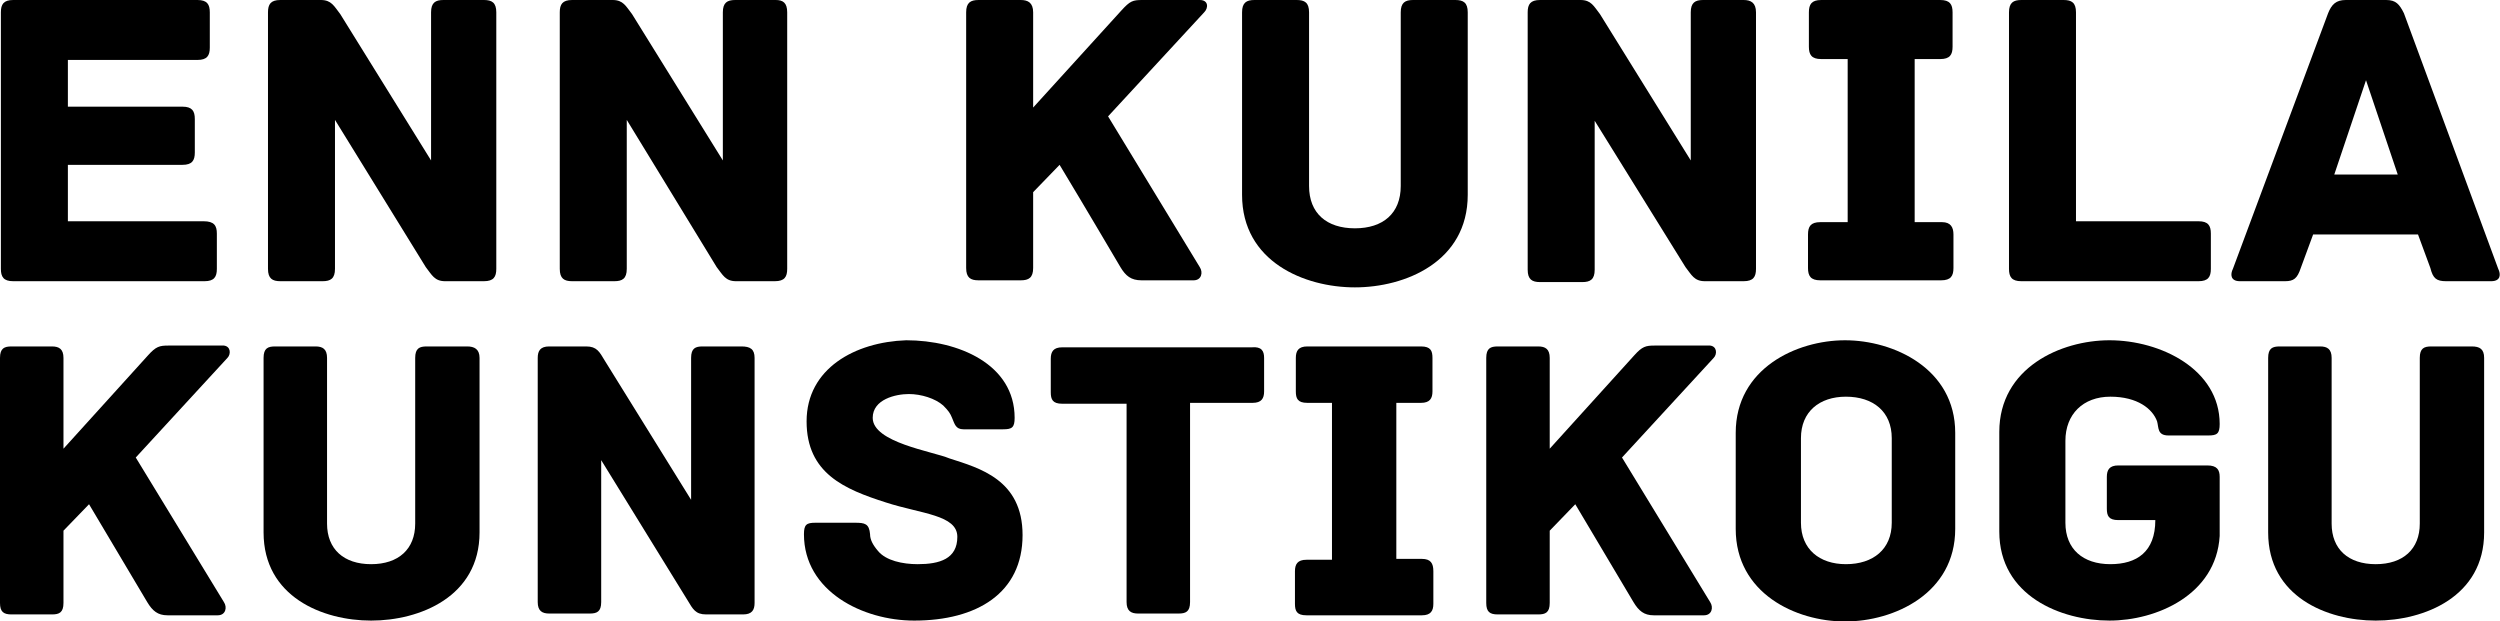
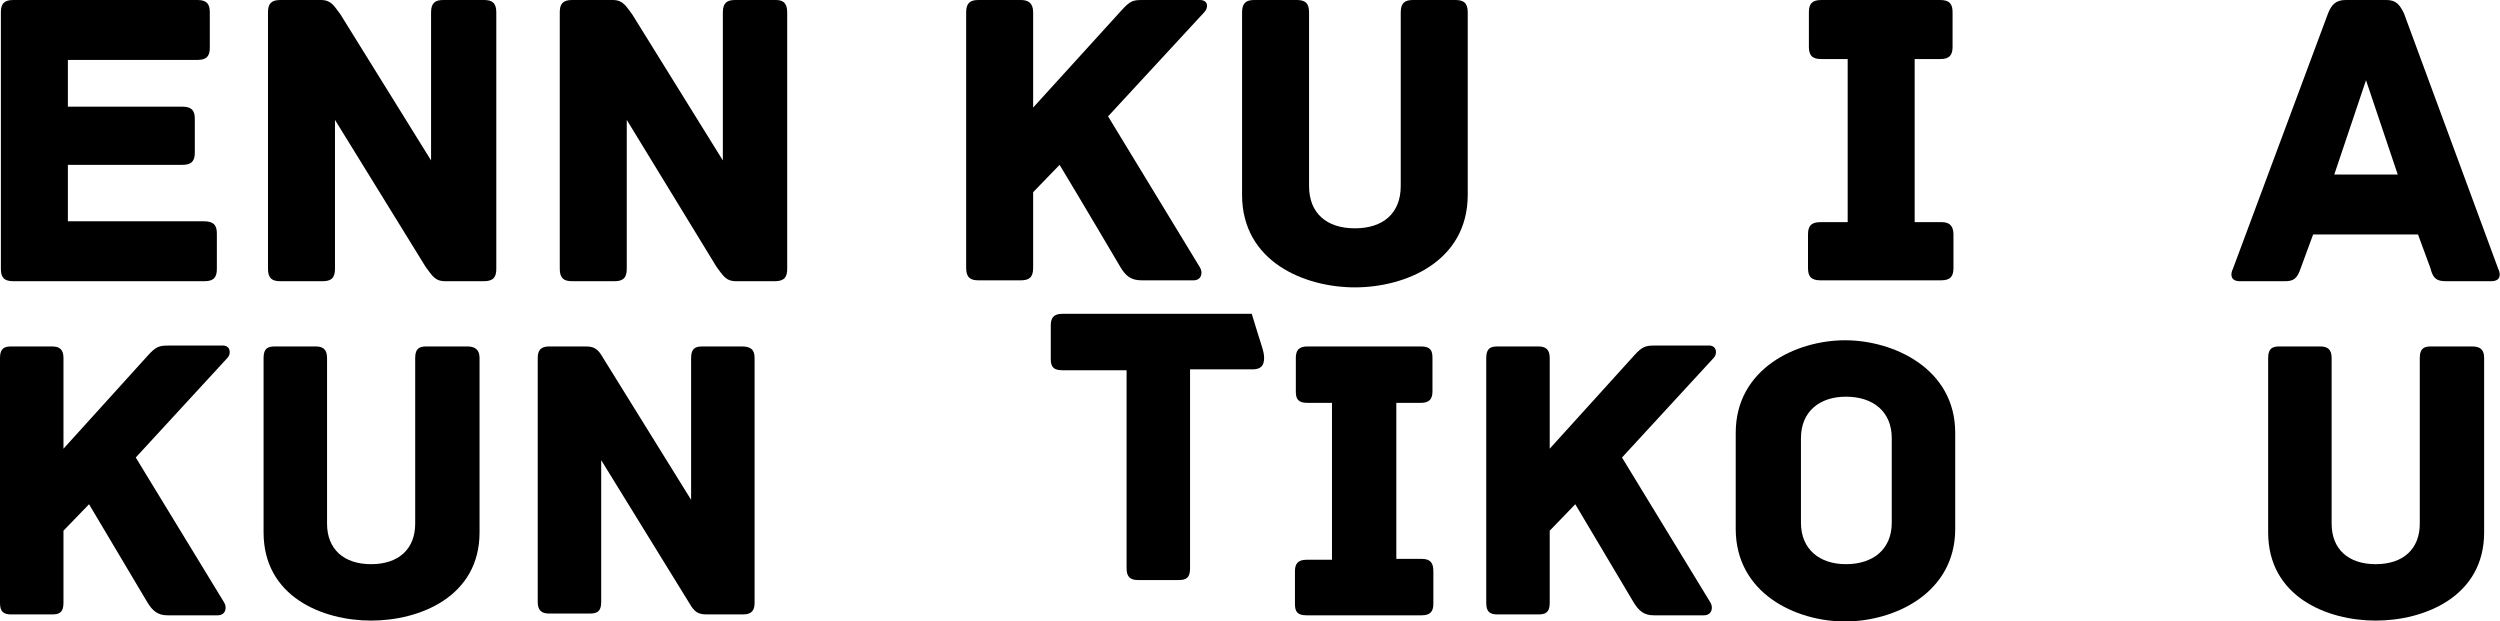
<svg xmlns="http://www.w3.org/2000/svg" version="1.1" id="Layer_1" x="0px" y="0px" viewBox="47.5 64 283.6 70.5" style="enable-background:new 47.5 64 283.6 70.5;" xml:space="preserve">
  <g id="XMLID_41_">
    <path id="XMLID_42_" d="M72.1,90.5v4c0,0.9-0.3,1.4-1.4,1.4H49c-1.1,0-1.4-0.5-1.4-1.4V65.4c0-0.9,0.3-1.4,1.4-1.4h20.9   c1.1,0,1.4,0.5,1.4,1.4v4c0,0.9-0.3,1.4-1.4,1.4H55.2v5.3h13c1.1,0,1.4,0.5,1.4,1.4v3.8c0,0.9-0.3,1.4-1.4,1.4h-13v6.4h15.4   C71.8,89.1,72.1,89.6,72.1,90.5z" />
    <path id="XMLID_44_" d="M103.8,65.4v29.1c0,0.9-0.3,1.4-1.4,1.4H98c-1.2,0-1.5-0.7-2.2-1.6L85.5,77.6v16.9c0,1.1-0.5,1.4-1.4,1.4   h-4.8c-0.9,0-1.4-0.3-1.4-1.4V65.4c0-0.9,0.3-1.4,1.4-1.4h4.6c1.2,0,1.5,0.7,2.2,1.6l10.3,16.6V65.4c0-1.1,0.5-1.4,1.4-1.4h4.6   C103.3,64,103.8,64.3,103.8,65.4z" />
    <path id="XMLID_46_" d="M136.8,65.4v29.1c0,0.9-0.3,1.4-1.4,1.4H131c-1.2,0-1.5-0.7-2.2-1.6l-10.2-16.7v16.9c0,1.1-0.5,1.4-1.4,1.4   h-4.8c-0.9,0-1.4-0.3-1.4-1.4V65.4c0-0.9,0.3-1.4,1.4-1.4h4.6c1.2,0,1.5,0.7,2.2,1.6l10.3,16.6V65.4c0-1.1,0.5-1.4,1.4-1.4h4.6   C136.3,64,136.8,64.3,136.8,65.4z" />
    <path id="XMLID_48_" d="M184.1,65.4l-10.9,11.8l10.4,17.1c0.4,0.6,0.2,1.5-0.7,1.5H177c-1.2,0-1.8-0.5-2.4-1.5   c0,0-4.3-7.3-6.9-11.6l-3,3.1v8.6c0,1.1-0.5,1.4-1.4,1.4h-4.8c-0.9,0-1.4-0.3-1.4-1.4v-29c0-1.1,0.5-1.4,1.4-1.4h4.8   c0.8,0,1.4,0.3,1.4,1.4v10.8l10-11c1-1.1,1.3-1.2,2.4-1.2h6.5C184.6,64,184.6,64.9,184.1,65.4z" />
    <path id="XMLID_50_" d="M214,65.4v20.7c0,7.6-7.1,10.5-12.8,10.5s-12.8-2.9-12.8-10.5V65.4c0-1.1,0.5-1.4,1.4-1.4h4.8   c0.9,0,1.4,0.3,1.4,1.4v19.7c0,3.1,2,4.8,5.2,4.8s5.2-1.7,5.2-4.8V65.4c0-1.1,0.5-1.4,1.4-1.4h4.8C213.5,64,214,64.3,214,65.4z" />
-     <path id="XMLID_52_" d="M246.7,65.4v29.1c0,0.9-0.3,1.4-1.4,1.4h-4.4c-1.2,0-1.5-0.7-2.2-1.6l-10.3-16.6v16.9   c0,1.1-0.5,1.4-1.4,1.4h-4.8c-0.9,0-1.4-0.3-1.4-1.4V65.4c0-0.9,0.3-1.4,1.4-1.4h4.6c1.2,0,1.5,0.7,2.2,1.6l10.3,16.6V65.4   c0-1.1,0.5-1.4,1.4-1.4h4.6C246.1,64,246.7,64.3,246.7,65.4z" />
    <path id="XMLID_54_" d="M269.1,90.6v3.8c0,0.9-0.3,1.4-1.4,1.4H254c-1.1,0-1.4-0.5-1.4-1.4v-3.8c0-0.9,0.3-1.4,1.4-1.4h3.1V70.7h-3   c-1.1,0-1.4-0.5-1.4-1.4v-3.9c0-0.9,0.3-1.4,1.4-1.4h13.5c1.1,0,1.4,0.5,1.4,1.4v3.9c0,0.9-0.3,1.4-1.4,1.4h-2.9v18.5h3.1   C268.8,89.2,269.1,89.8,269.1,90.6z" />
-     <path id="XMLID_56_" d="M298.3,90.5v4c0,0.9-0.3,1.4-1.4,1.4h-20.1c-1.1,0-1.4-0.5-1.4-1.4V65.4c0-1.1,0.5-1.4,1.4-1.4h4.8   c0.9,0,1.4,0.3,1.4,1.4v23.7h13.9C298,89.1,298.3,89.6,298.3,90.5z" />
    <path id="XMLID_58_" d="M330.1,95.9H325c-1.1,0-1.5-0.3-1.8-1.5l-1.4-3.8h-11.9l-1.4,3.8c-0.4,1.2-0.8,1.5-1.8,1.5h-5.1   c-1.1,0-1.1-0.8-0.8-1.4l10.8-29c0.4-1,0.9-1.5,2-1.5h4.6c1.1,0,1.5,0.5,2,1.5l10.7,29C331.2,95.1,331.2,95.9,330.1,95.9z    M319.5,83.8l-3.6-10.7l-3.6,10.7C312.3,83.8,319.5,83.8,319.5,83.8z" />
    <path id="XMLID_61_" d="M73.3,104.6l-10.4,11.3l10,16.4c0.4,0.6,0.2,1.5-0.7,1.5h-5.7c-1.1,0-1.7-0.5-2.3-1.5c0,0-4.1-6.9-6.6-11.1   l-2.9,3v8.2c0,1.1-0.5,1.3-1.3,1.3h-4.6c-0.9,0-1.3-0.3-1.3-1.3v-27.8c0-1.1,0.5-1.3,1.3-1.3h4.6c0.8,0,1.3,0.3,1.3,1.3v10.3   l9.6-10.6c0.9-1,1.3-1.1,2.3-1.1h6.3C73.7,103.3,73.7,104.2,73.3,104.6z" />
    <path id="XMLID_63_" d="M101.9,104.6v19.8c0,7.3-6.8,10-12.3,10s-12.2-2.7-12.2-10v-19.8c0-1.1,0.5-1.3,1.3-1.3h4.6   c0.8,0,1.3,0.3,1.3,1.3v18.8c0,2.9,1.9,4.6,5,4.6s5-1.7,5-4.6v-18.8c0-1.1,0.5-1.3,1.3-1.3h4.6   C101.3,103.3,101.9,103.6,101.9,104.6z" />
    <path id="XMLID_65_" d="M133.1,104.6v27.8c0,0.8-0.3,1.3-1.3,1.3h-4.2c-1.2,0-1.5-0.6-2.1-1.6l-9.8-15.9v16.1   c0,1.1-0.5,1.3-1.3,1.3h-4.6c-0.8,0-1.3-0.3-1.3-1.3v-27.7c0-0.8,0.3-1.3,1.3-1.3h4.2c1.2,0,1.5,0.6,2.1,1.6l9.8,15.8v-16.1   c0-1.1,0.5-1.3,1.3-1.3h4.4C132.6,103.3,133.1,103.6,133.1,104.6z" />
-     <path id="XMLID_67_" d="M163.5,124.7c0,6.6-5.2,9.7-12.3,9.7c-5.8,0-12.5-3.3-12.5-9.8c0-1.1,0.3-1.3,1.3-1.3h4.5   c1.1,0,1.6,0.1,1.7,1.3c0,0.6,0.3,1.2,0.9,1.9c0.9,1.1,2.8,1.5,4.5,1.5c2.5,0,4.5-0.6,4.5-3.1s-4.1-2.6-8.1-3.9   c-4.7-1.5-9-3.3-9-9.2c0-6,5.5-9,11.3-9.2c5.9,0,12.3,2.7,12.3,8.8c0,1.1-0.3,1.3-1.3,1.3h-4.5c-0.9,0-1-0.6-1.3-1.3   c-0.2-0.5-0.4-0.8-1-1.4c-0.9-0.8-2.5-1.3-3.9-1.3c-1.5,0-4.1,0.6-4.1,2.7c0,2.8,6.8,3.8,8.7,4.6   C158.6,117.1,163.5,118.4,163.5,124.7z" />
-     <path id="XMLID_69_" d="M190.9,104.6v3.8c0,0.8-0.3,1.3-1.3,1.3h-7.1v22.6c0,1.1-0.5,1.3-1.3,1.3h-4.6c-0.8,0-1.3-0.3-1.3-1.3   v-22.5H168c-1.1,0-1.3-0.5-1.3-1.3v-3.8c0-0.8,0.3-1.3,1.3-1.3h21.5C190.6,103.3,190.9,103.8,190.9,104.6z" />
+     <path id="XMLID_69_" d="M190.9,104.6c0,0.8-0.3,1.3-1.3,1.3h-7.1v22.6c0,1.1-0.5,1.3-1.3,1.3h-4.6c-0.8,0-1.3-0.3-1.3-1.3   v-22.5H168c-1.1,0-1.3-0.5-1.3-1.3v-3.8c0-0.8,0.3-1.3,1.3-1.3h21.5C190.6,103.3,190.9,103.8,190.9,104.6z" />
    <path id="XMLID_71_" d="M210.1,128.8v3.7c0,0.8-0.3,1.3-1.3,1.3h-13.1c-1.1,0-1.3-0.5-1.3-1.3v-3.7c0-0.8,0.3-1.3,1.3-1.3h2.9   v-17.8h-2.8c-1.1,0-1.3-0.5-1.3-1.3v-3.8c0-0.8,0.3-1.3,1.3-1.3h12.9c1.1,0,1.3,0.5,1.3,1.3v3.8c0,0.8-0.3,1.3-1.3,1.3h-2.8v17.7   h2.9C209.8,127.4,210.1,127.9,210.1,128.8z" />
    <path id="XMLID_73_" d="M241.9,104.6l-10.4,11.3l10,16.4c0.4,0.6,0.2,1.5-0.7,1.5h-5.7c-1.1,0-1.7-0.5-2.3-1.5   c0,0-4.1-6.9-6.6-11.1l-2.9,3v8.2c0,1.1-0.5,1.3-1.3,1.3h-4.6c-0.9,0-1.3-0.3-1.3-1.3v-27.8c0-1.1,0.5-1.3,1.3-1.3h4.6   c0.8,0,1.3,0.3,1.3,1.3v10.3l9.6-10.6c0.9-1,1.3-1.1,2.3-1.1h6.3C242.3,103.3,242.3,104.2,241.9,104.6z" />
    <path id="XMLID_75_" d="M269.3,124c0,7.3-6.9,10.5-12.5,10.5c-5.6,0-12.4-3.2-12.4-10.5v-10.9c0-7.3,6.9-10.5,12.4-10.5   c5.5,0,12.5,3.2,12.5,10.5V124z M262.1,113.7c0-3-2.1-4.7-5.2-4.7c-3,0-5.1,1.7-5.1,4.7v9.6c0,3,2.1,4.7,5.1,4.7   c3.1,0,5.2-1.7,5.2-4.7V113.7z" />
-     <path id="XMLID_78_" d="M299.3,118.1v6.7c-0.4,6.7-7.2,9.6-12.5,9.6c-5.5,0-12.5-2.8-12.5-10.1V113c0-7.3,7-10.4,12.5-10.4   c5.8,0,12.5,3.3,12.5,9.5c0,1.1-0.3,1.3-1.3,1.3h-4.5c-1.3,0-1.1-0.9-1.3-1.6c-0.5-1.4-2.2-2.8-5.3-2.8s-5.1,2-5.1,5v9.3   c0,3,2,4.7,5.1,4.7c3,0,5.1-1.4,5.1-5h-4.2c-1.1,0-1.3-0.5-1.3-1.3v-3.6c0-0.8,0.3-1.3,1.3-1.3h10.1   C299,116.8,299.3,117.3,299.3,118.1z" />
    <path id="XMLID_80_" d="M329.3,104.6v19.8c0,7.3-6.8,10-12.3,10s-12.2-2.7-12.2-10v-19.8c0-1.1,0.5-1.3,1.3-1.3h4.6   c0.8,0,1.3,0.3,1.3,1.3v18.8c0,2.9,1.9,4.6,5,4.6s5-1.7,5-4.6v-18.8c0-1.1,0.5-1.3,1.3-1.3h4.6   C328.8,103.3,329.3,103.6,329.3,104.6z" />
  </g>
</svg>